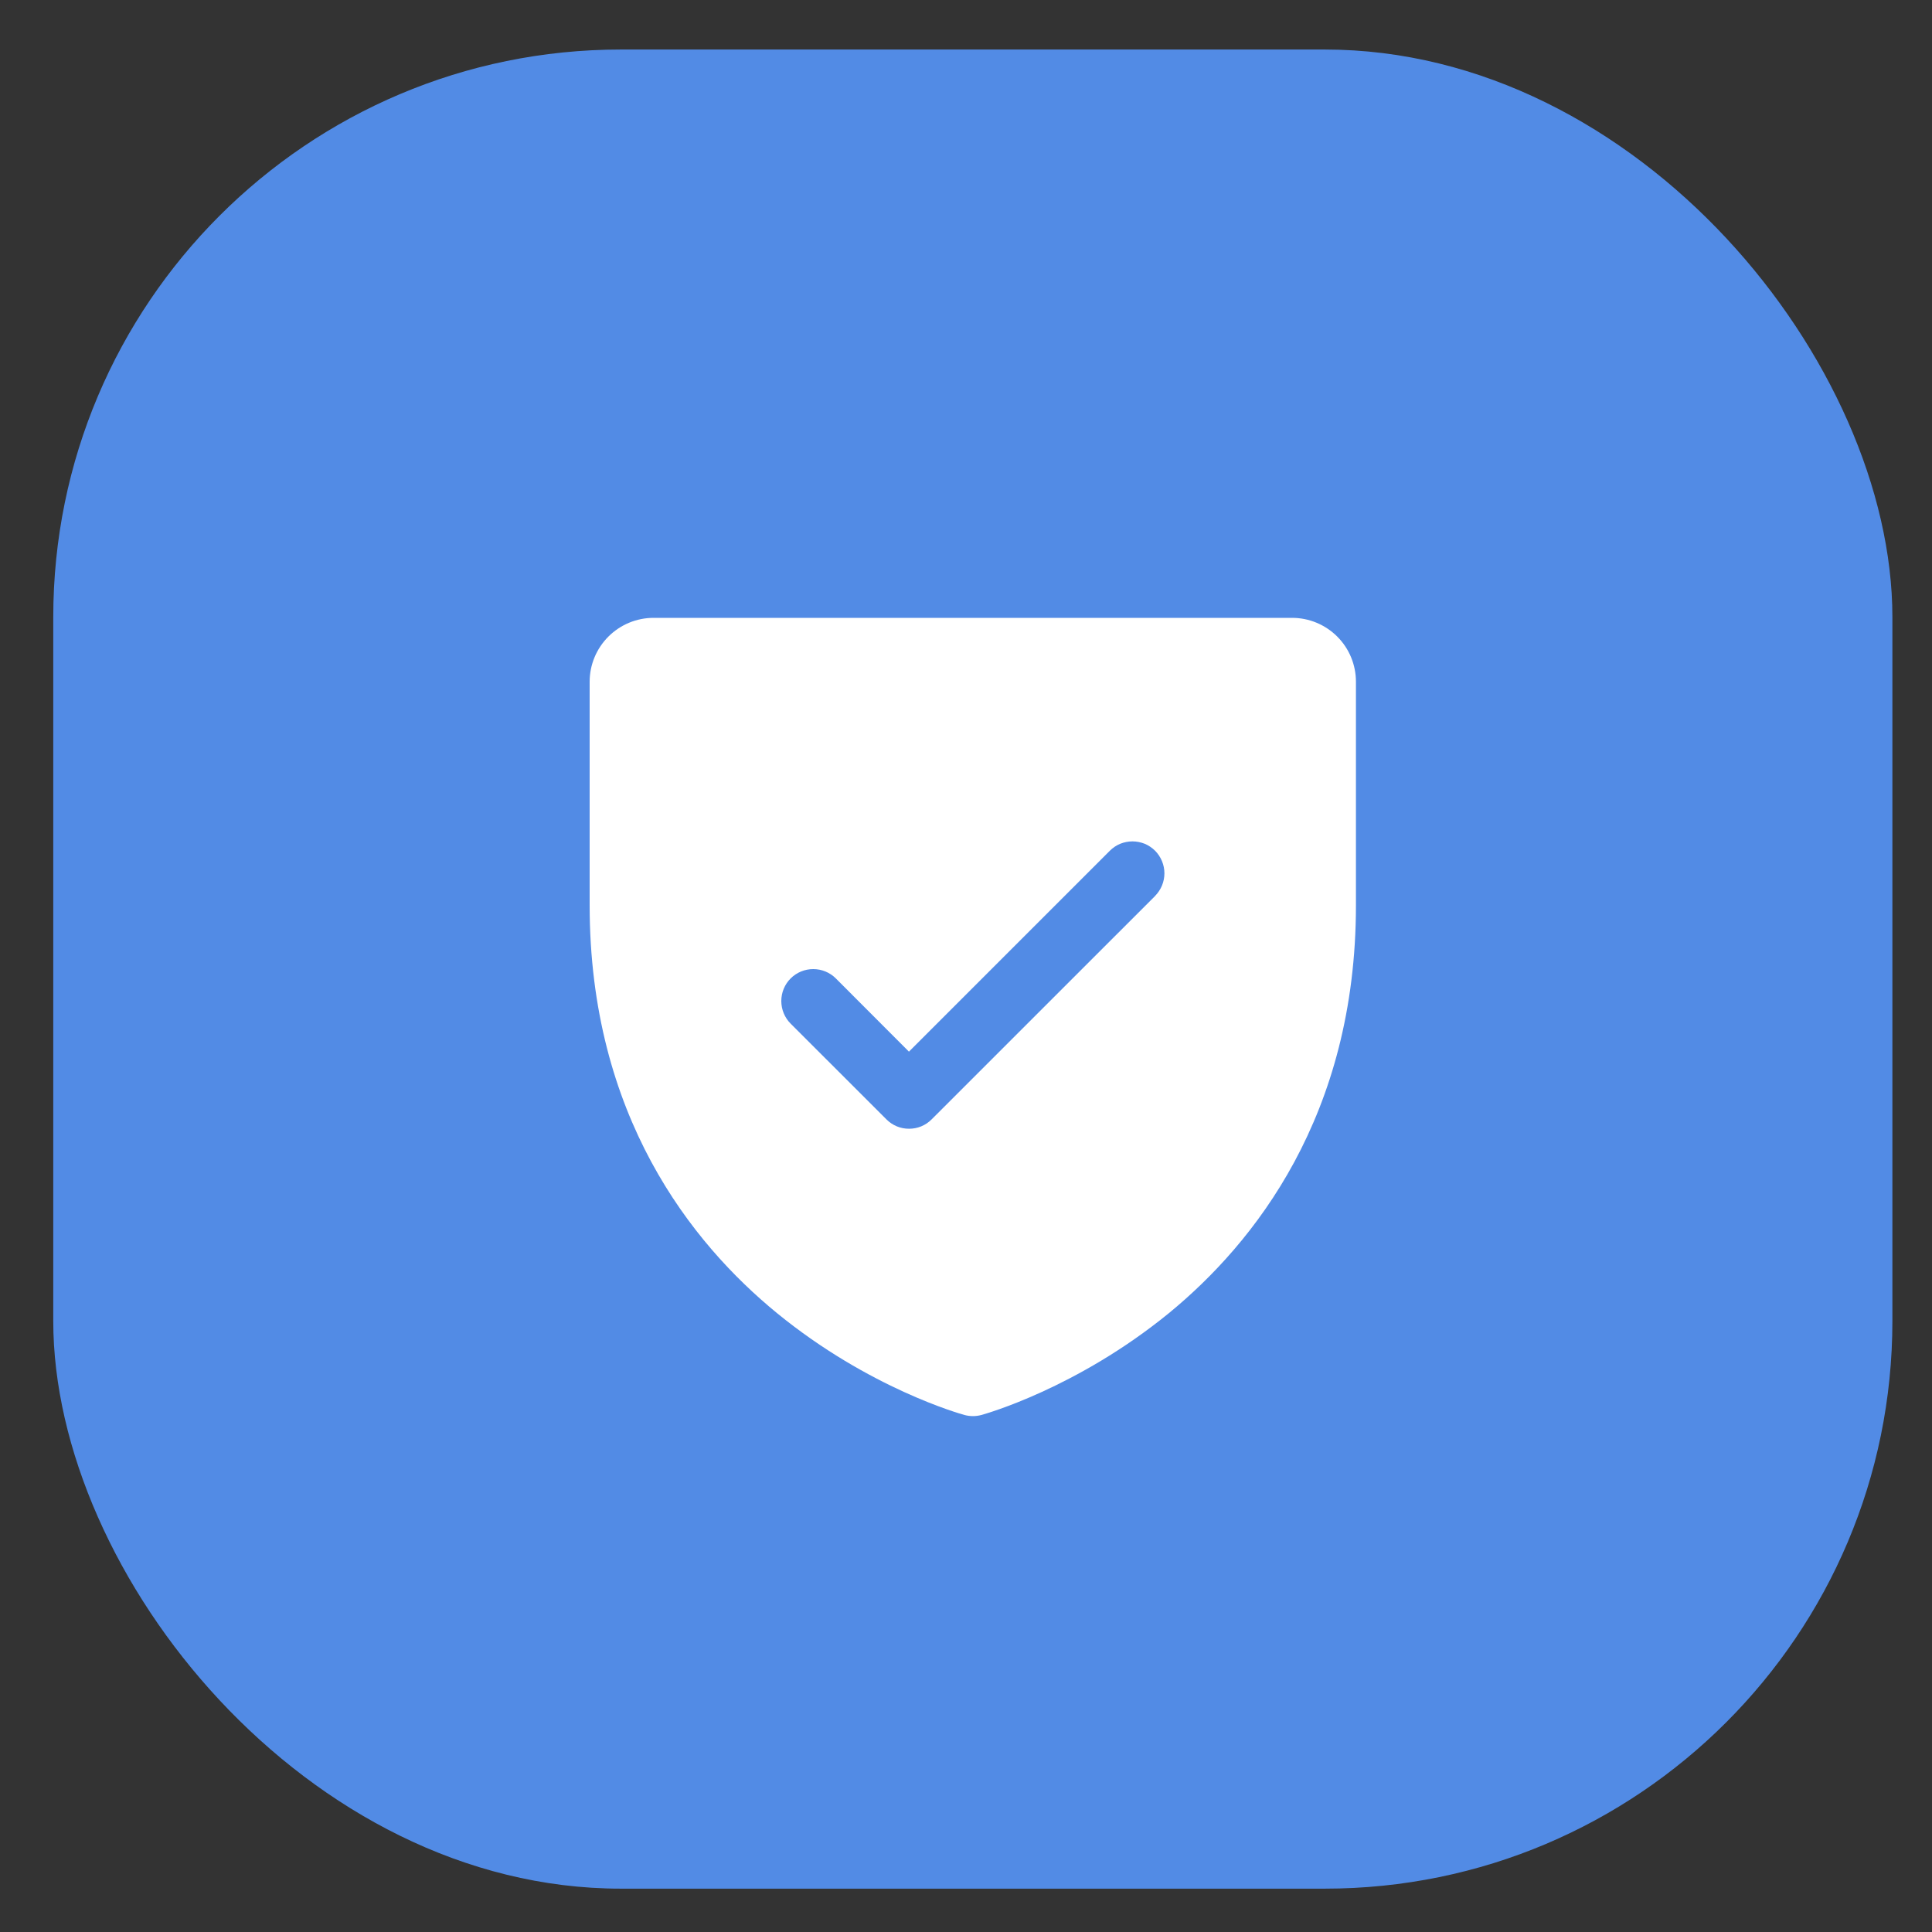
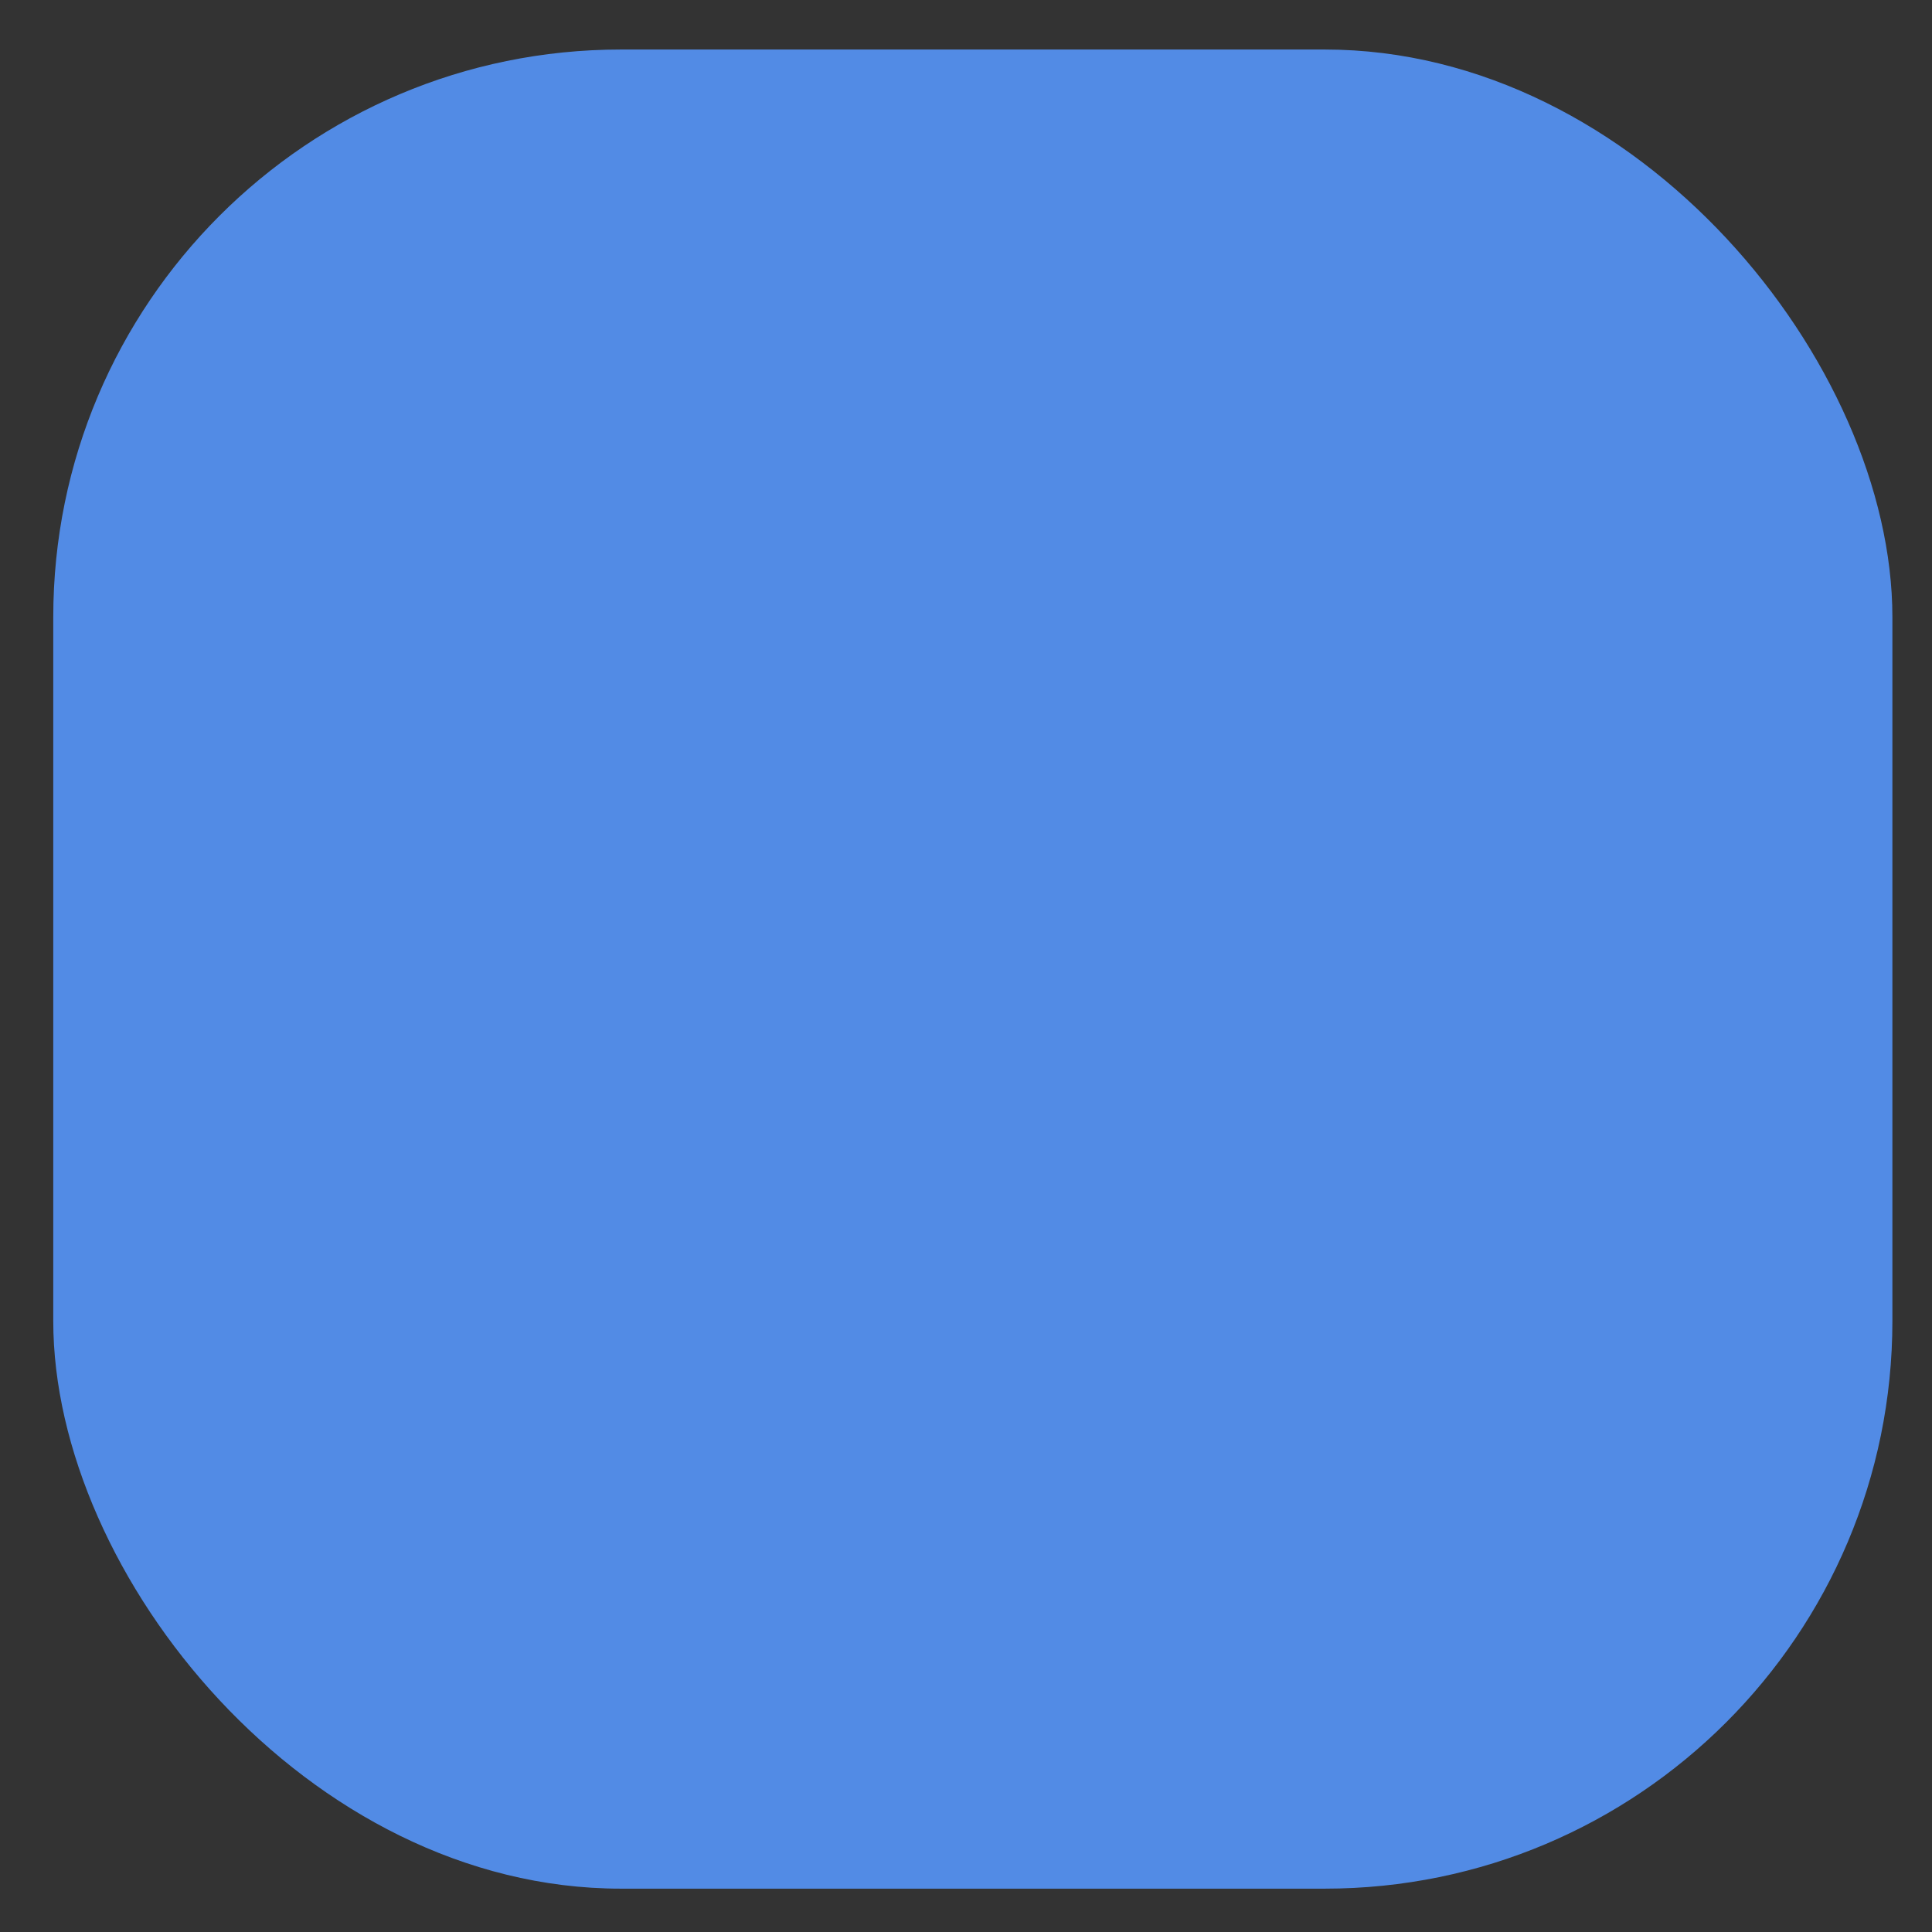
<svg xmlns="http://www.w3.org/2000/svg" width="30" height="30" viewBox="0 0 30 30" fill="none">
  <rect x="0" y="0" width="30" height="30" fill="#333333" stroke="none" />
  <rect x="0.827" y="0.769" width="28.558" height="28.558" rx="8.814" fill="#528BE5" />
-   <path d="M20.064 9.594H10.148C9.885 9.594 9.633 9.699 9.447 9.885C9.261 10.071 9.156 10.323 9.156 10.586V14.056C9.156 17.324 10.738 19.304 12.065 20.39C13.494 21.558 14.915 21.955 14.977 21.972C15.063 21.995 15.153 21.995 15.238 21.972C15.3 21.955 16.72 21.558 18.151 20.39C19.474 19.304 21.055 17.324 21.055 14.056V10.586C21.055 10.323 20.951 10.071 20.765 9.885C20.579 9.699 20.327 9.594 20.064 9.594ZM17.937 13.912L14.466 17.382C14.42 17.428 14.366 17.465 14.305 17.49C14.245 17.515 14.181 17.527 14.115 17.527C14.05 17.527 13.986 17.515 13.926 17.49C13.865 17.465 13.811 17.428 13.765 17.382L12.277 15.895C12.184 15.802 12.132 15.675 12.132 15.544C12.132 15.412 12.184 15.286 12.277 15.193C12.37 15.1 12.496 15.048 12.628 15.048C12.76 15.048 12.886 15.1 12.979 15.193L14.114 16.33L17.234 13.21C17.28 13.164 17.335 13.127 17.395 13.102C17.455 13.078 17.52 13.065 17.585 13.065C17.65 13.065 17.714 13.078 17.775 13.102C17.835 13.127 17.889 13.164 17.936 13.21C17.982 13.256 18.018 13.311 18.043 13.371C18.068 13.431 18.081 13.496 18.081 13.561C18.081 13.626 18.068 13.69 18.043 13.751C18.018 13.811 17.982 13.865 17.936 13.912H17.937Z" fill="white" />
</svg>